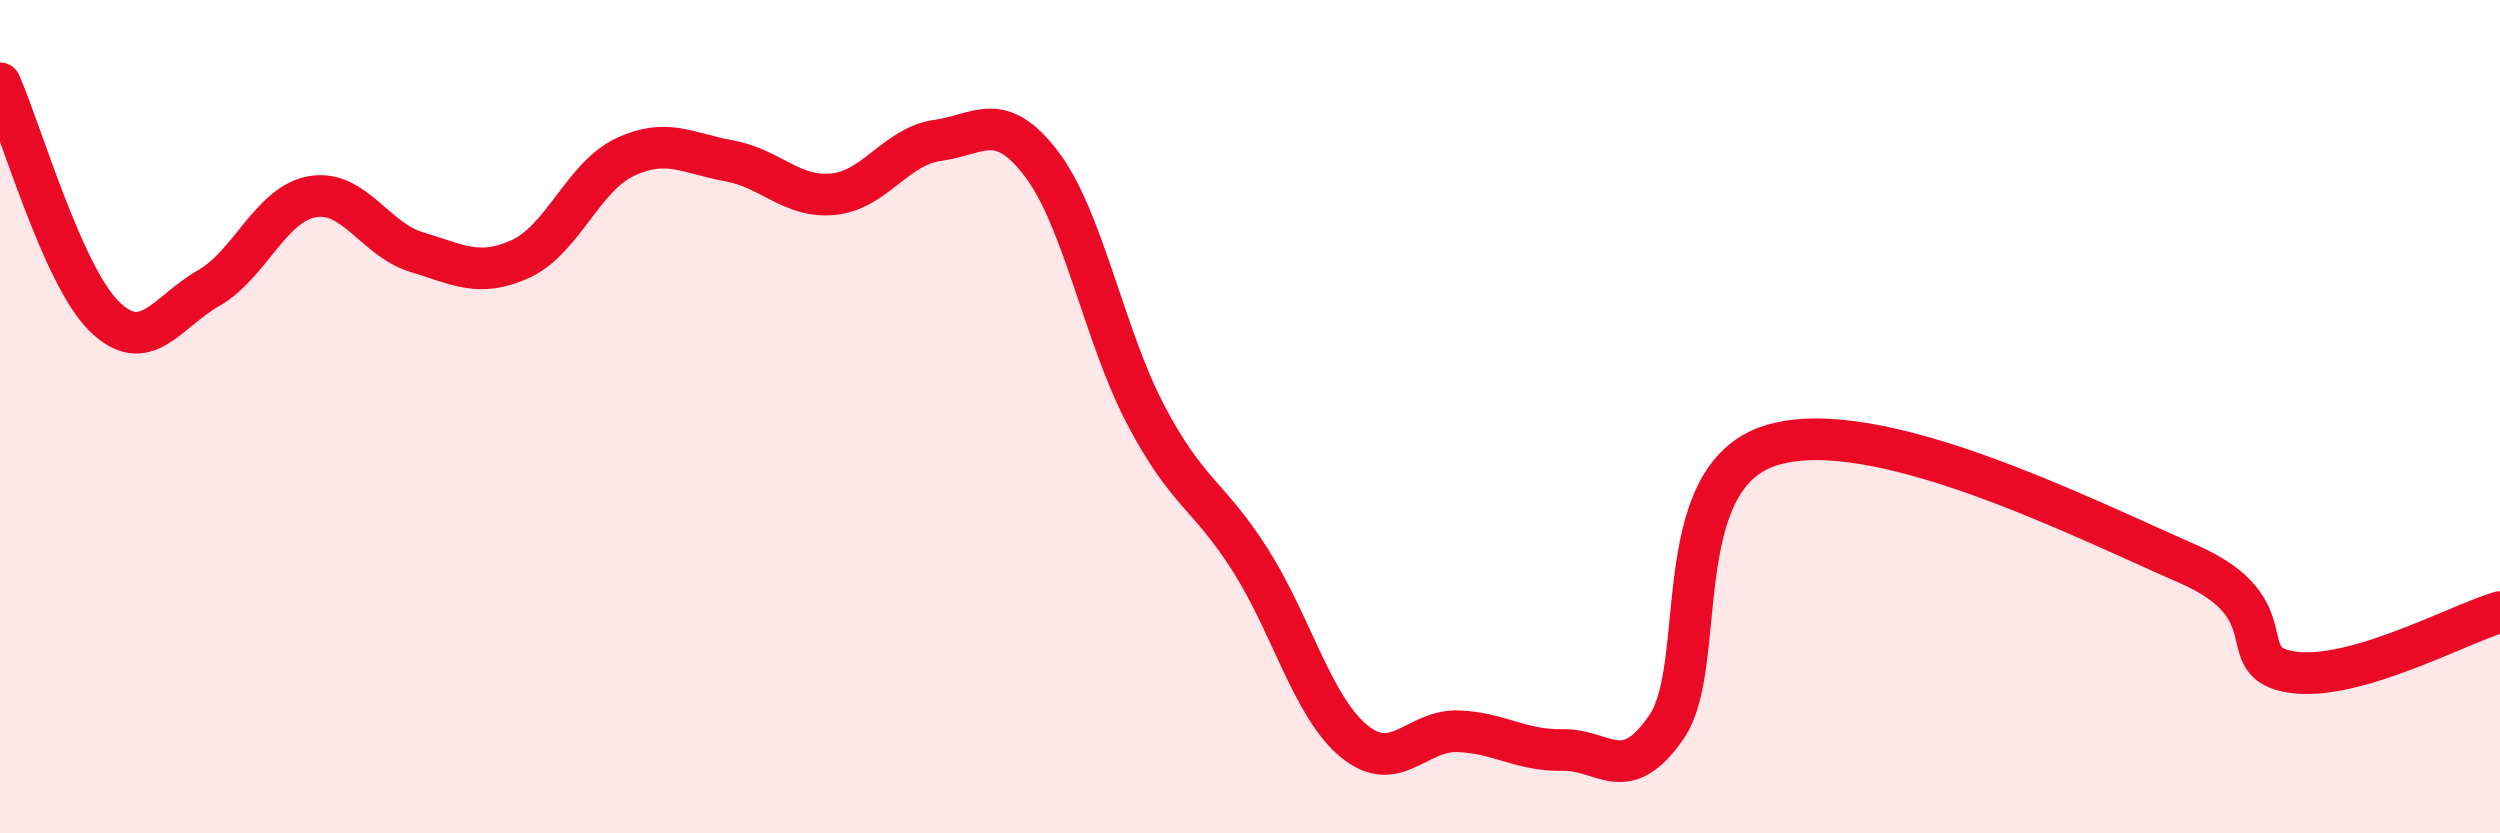
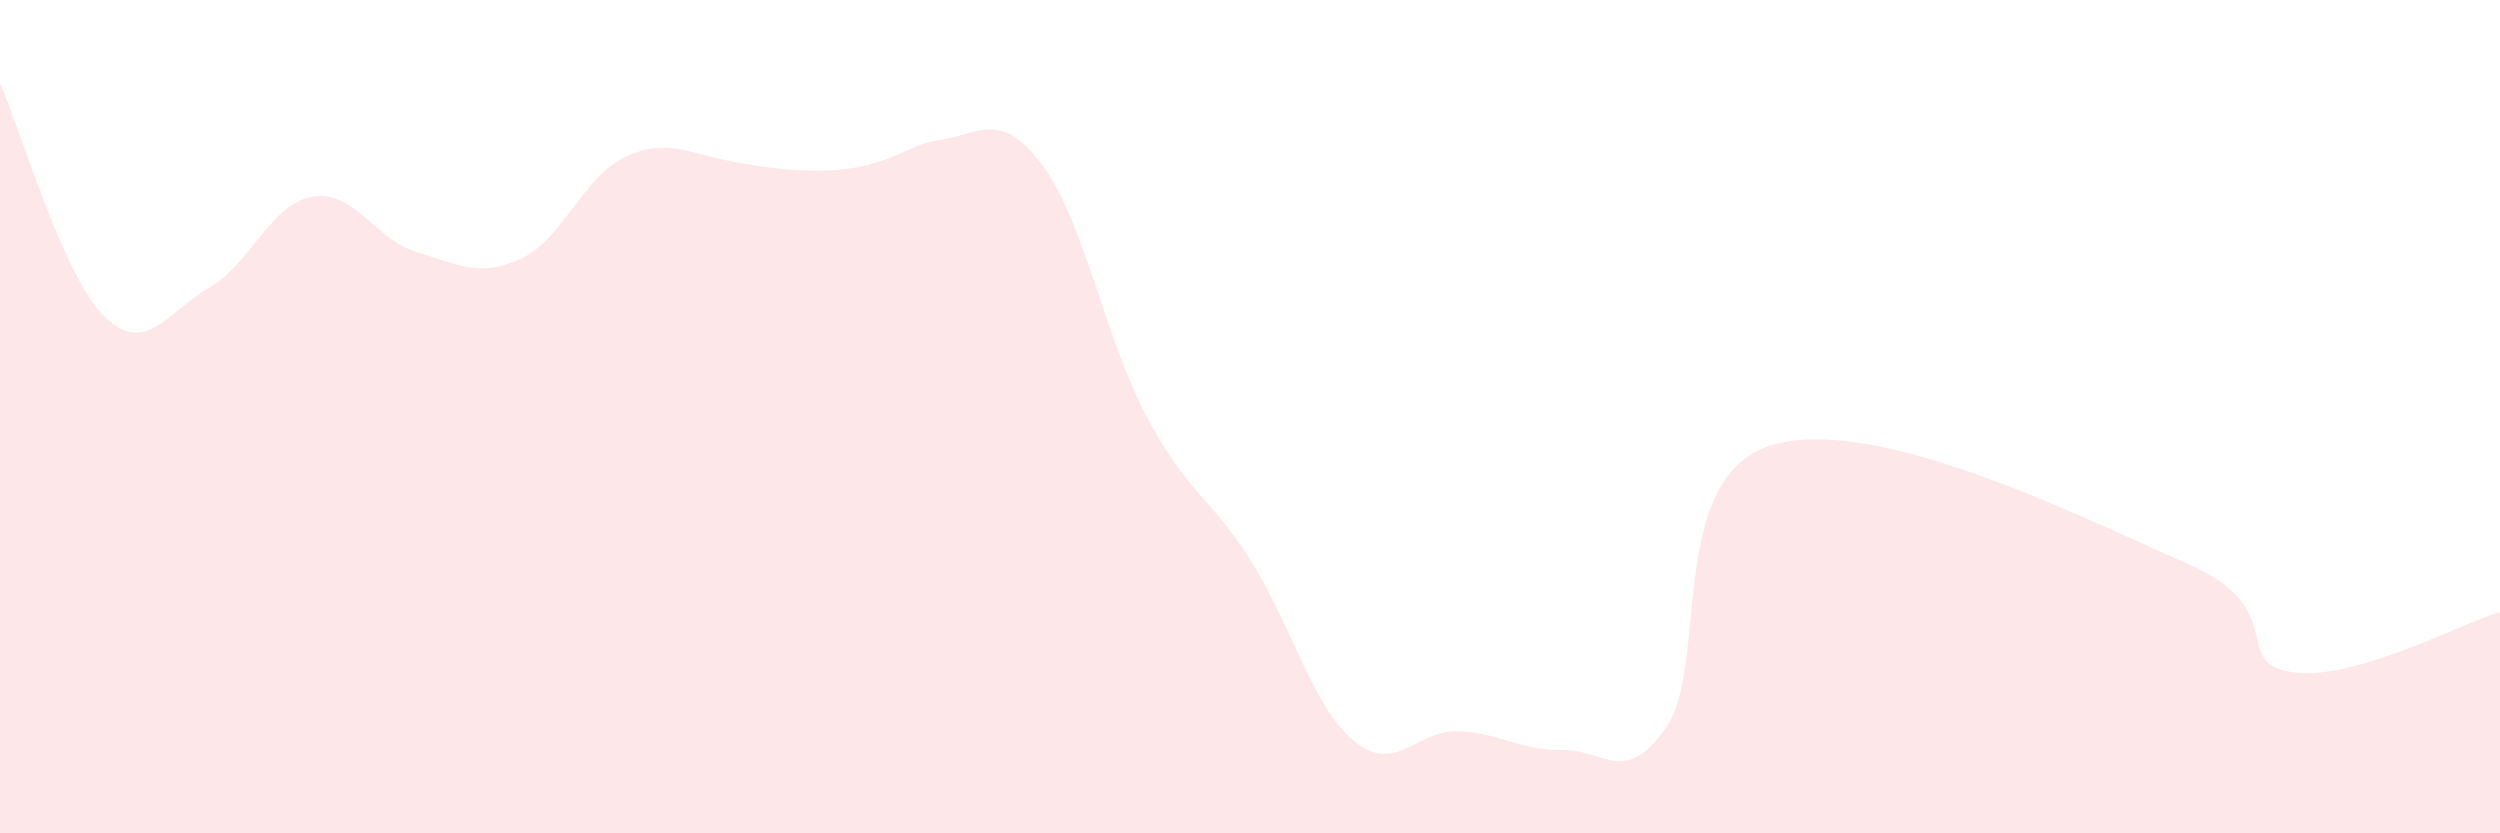
<svg xmlns="http://www.w3.org/2000/svg" width="60" height="20" viewBox="0 0 60 20">
-   <path d="M 0,2 C 0.5,3.12 1.5,6.61 2.5,7.59 C 3.5,8.57 4,7.49 5,6.92 C 6,6.35 6.5,4.89 7.5,4.72 C 8.5,4.55 9,5.75 10,6.05 C 11,6.35 11.5,6.67 12.5,6.21 C 13.5,5.75 14,4.24 15,3.77 C 16,3.3 16.5,3.68 17.5,3.86 C 18.5,4.04 19,4.76 20,4.66 C 21,4.56 21.5,3.51 22.5,3.37 C 23.5,3.23 24,2.62 25,3.94 C 26,5.26 26.5,8.06 27.5,9.96 C 28.5,11.86 29,11.86 30,13.43 C 31,15 31.5,16.97 32.5,17.79 C 33.5,18.61 34,17.51 35,17.55 C 36,17.59 36.5,18.02 37.5,18 C 38.5,17.98 39,18.9 40,17.44 C 41,15.98 40,11.47 42.5,10.69 C 45,9.91 50,12.44 52.5,13.53 C 55,14.62 53.5,15.9 55,16.13 C 56.5,16.36 59,14.98 60,14.69L60 20L0 20Z" fill="#EB0A25" opacity="0.1" stroke-linecap="round" stroke-linejoin="round" />
-   <path d="M 0,2 C 0.5,3.12 1.5,6.61 2.5,7.59 C 3.5,8.57 4,7.49 5,6.92 C 6,6.35 6.5,4.89 7.5,4.72 C 8.5,4.55 9,5.75 10,6.05 C 11,6.35 11.5,6.67 12.5,6.21 C 13.5,5.75 14,4.24 15,3.77 C 16,3.3 16.5,3.68 17.5,3.86 C 18.5,4.04 19,4.76 20,4.66 C 21,4.56 21.5,3.51 22.5,3.37 C 23.5,3.23 24,2.62 25,3.94 C 26,5.26 26.5,8.06 27.5,9.96 C 28.5,11.86 29,11.86 30,13.43 C 31,15 31.5,16.97 32.5,17.79 C 33.5,18.61 34,17.51 35,17.55 C 36,17.59 36.5,18.02 37.5,18 C 38.5,17.98 39,18.9 40,17.44 C 41,15.98 40,11.47 42.5,10.69 C 45,9.91 50,12.44 52.5,13.53 C 55,14.62 53.5,15.9 55,16.13 C 56.5,16.36 59,14.98 60,14.69" stroke="#EB0A25" stroke-width="1" fill="none" stroke-linecap="round" stroke-linejoin="round" />
+   <path d="M 0,2 C 0.5,3.12 1.5,6.61 2.5,7.59 C 3.5,8.57 4,7.49 5,6.92 C 6,6.35 6.5,4.89 7.5,4.72 C 8.5,4.55 9,5.75 10,6.05 C 11,6.35 11.5,6.67 12.5,6.21 C 13.5,5.75 14,4.24 15,3.77 C 16,3.3 16.5,3.68 17.5,3.86 C 21,4.56 21.5,3.51 22.5,3.37 C 23.5,3.23 24,2.62 25,3.94 C 26,5.26 26.5,8.06 27.5,9.96 C 28.5,11.86 29,11.86 30,13.43 C 31,15 31.5,16.97 32.5,17.79 C 33.5,18.61 34,17.51 35,17.55 C 36,17.59 36.5,18.02 37.5,18 C 38.5,17.98 39,18.9 40,17.44 C 41,15.98 40,11.47 42.5,10.69 C 45,9.91 50,12.44 52.5,13.53 C 55,14.62 53.5,15.9 55,16.13 C 56.5,16.36 59,14.98 60,14.69L60 20L0 20Z" fill="#EB0A25" opacity="0.1" stroke-linecap="round" stroke-linejoin="round" />
</svg>